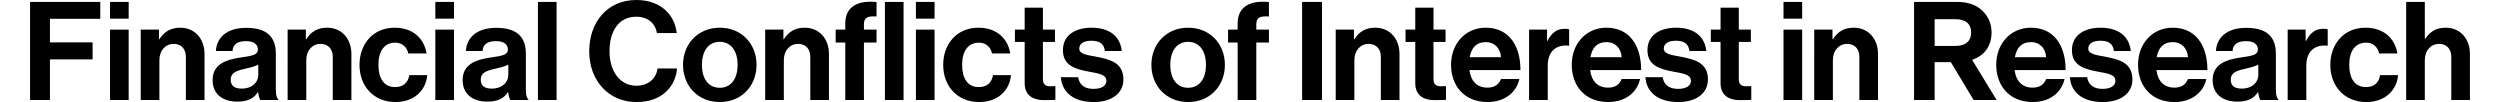
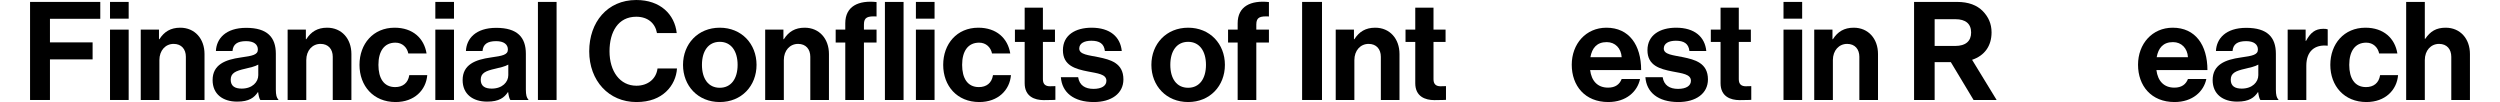
<svg xmlns="http://www.w3.org/2000/svg" viewBox="0 0 7464.24 312.17" width="490" height="20">
  <path d="M0,5.88h214.83v51.61H60.84v72.17h130.49v52.03H60.84v124.2H0V5.88z" />
  <path d="M244.61,5.88h57.06v51.19h-57.06V5.88z M244.61,90.63h57.06v215.25h-57.06V90.63z" />
  <path d="M394.4,120h1.26c14.69-23.08,34.41-35.25,63.78-35.25c44.48,0,74.27,33.57,74.27,80.56v140.56h-57.06V173.71     c0-23.08-13.43-39.44-37.34-39.44c-25.17,0-43.64,20.14-43.64,49.51v122.1H338.6V90.63h55.8V120z" />
  <path d="M697.76,281.96h-0.84c-10.91,16.36-26.43,28.95-63.36,28.95c-44.06,0-75.11-23.08-75.11-65.88     c0-47.41,38.6-62.52,86.44-69.23c35.66-5.04,52.03-7.97,52.03-24.34c0-15.52-12.17-25.59-36.08-25.59     c-26.85,0-39.86,9.65-41.54,30.21h-50.77c1.68-37.76,29.79-70.91,92.73-70.91c64.62,0,90.63,28.95,90.63,79.3v109.51     c0,16.36,2.52,26.01,7.55,29.79v2.1h-54.97C701.12,301.68,699.02,291.61,697.76,281.96z M698.18,229.93v-32.31     c-10.07,5.88-25.59,9.23-39.86,12.59c-29.79,6.71-44.48,13.43-44.48,33.57c0,20.14,13.43,27.27,33.57,27.27     C680.14,271.05,698.18,250.91,698.18,229.93z" />
  <path d="M843.77,120h1.26c14.69-23.08,34.41-35.25,63.78-35.25c44.48,0,74.27,33.57,74.27,80.56v140.56h-57.06V173.71     c0-23.08-13.43-39.44-37.34-39.44c-25.17,0-43.64,20.14-43.64,49.51v122.1h-57.06V90.63h55.8V120z" />
  <path d="M1007.82,198.46c0-64.2,41.96-113.71,107.41-113.71c55.81,0,90.21,32.31,97.76,78.88h-55.8     c-3.78-18.88-18.46-33.15-39.44-33.15c-34.41,0-52.03,26.43-52.03,67.97c0,40.7,16.36,67.97,51.19,67.97     c23.08,0,39.44-12.17,43.22-36.5h54.97c-3.78,45.73-39.44,82.24-96.92,82.24C1050.2,312.17,1007.82,262.66,1007.82,198.46z" />
  <path d="M1239.85,5.88h57.06v51.19h-57.06V5.88z M1239.85,90.63h57.06v215.25h-57.06V90.63z" />
  <path d="M1462.65,281.96h-0.84c-10.91,16.36-26.43,28.95-63.36,28.95c-44.06,0-75.11-23.08-75.11-65.88     c0-47.41,38.6-62.52,86.44-69.23c35.66-5.04,52.03-7.97,52.03-24.34c0-15.52-12.17-25.59-36.08-25.59     c-26.85,0-39.86,9.65-41.54,30.21h-50.77c1.68-37.76,29.79-70.91,92.73-70.91c64.62,0,90.63,28.95,90.63,79.3v109.51     c0,16.36,2.52,26.01,7.55,29.79v2.1h-54.97C1466,301.68,1463.91,291.61,1462.65,281.96z M1463.07,229.93v-32.31     c-10.07,5.88-25.59,9.23-39.86,12.59c-29.79,6.71-44.48,13.43-44.48,33.57c0,20.14,13.43,27.27,33.57,27.27     C1445.02,271.05,1463.07,250.91,1463.07,229.93z" />
  <path d="M1553.69,5.88h57.06v300h-57.06V5.88z" />
  <path d="M1710.61,156.93C1710.61,67.97,1766,0,1854.53,0c73.85,0,117.48,44.06,123.78,101.12h-60.42     c-5.46-30.21-28.11-49.93-63.36-49.93c-55.39,0-81.82,46.16-81.82,105.74c0,61.26,31.89,105.32,82.24,105.32     c35.66,0,60.84-21.4,64.62-52.87h59.58c-1.68,26.43-13.01,52.03-33.15,70.91c-20.56,19.3-49.51,31.89-91.05,31.89     C1770.61,312.17,1710.61,247.14,1710.61,156.93z" />
  <path d="M1997.59,198.46c0-64.2,45.74-113.71,112.45-113.71c66.71,0,112.45,49.51,112.45,113.71     c0,64.2-45.73,113.71-112.45,113.71C2043.33,312.17,1997.59,262.66,1997.59,198.46z M2164.59,198.46     c0-41.96-19.72-70.49-54.55-70.49c-35.25,0-54.55,28.53-54.55,70.49c0,41.96,19.3,70.07,54.55,70.07     C2144.87,268.54,2164.59,240.42,2164.59,198.46z" />
  <path d="M2304.72,120h1.26c14.69-23.08,34.41-35.25,63.78-35.25c44.48,0,74.27,33.57,74.27,80.56v140.56h-57.06V173.71     c0-23.08-13.43-39.44-37.34-39.44c-25.17,0-43.64,20.14-43.64,49.51v122.1h-57.06V90.63h55.8V120z" />
  <path d="M2464.59,90.63h29.37v-19.3c0-52.45,40.7-70.91,95.67-65.04v44.06c-26.85-1.26-38.6,2.1-38.6,24.34v15.94h38.6v39.44     h-38.6v175.81h-57.06V130.07h-29.37V90.63z M2615.22,5.88h57.06v300h-57.06V5.88z" />
  <path d="M2710.04,5.88h57.06v51.19h-57.06V5.88z M2710.04,90.63h57.06v215.25h-57.06V90.63z" />
  <path d="M2793.53,198.46c0-64.2,41.96-113.71,107.41-113.71c55.8,0,90.21,32.31,97.76,78.88h-55.8     c-3.78-18.88-18.46-33.15-39.44-33.15c-34.41,0-52.03,26.43-52.03,67.97c0,40.7,16.37,67.97,51.19,67.97     c23.08,0,39.44-12.17,43.22-36.5h54.96c-3.78,45.73-39.44,82.24-96.92,82.24C2835.91,312.17,2793.53,262.66,2793.53,198.46z" />
  <path d="M3012.98,90.63h29.79V23.5h55.8v67.13h36.92v37.76h-36.92v114.13c0,15.94,8.81,21.4,21.4,21.4     c7.13,0,16.78-0.42,16.78-0.42v41.96c0,0-13.01,0.84-35.66,0.84c-27.69,0-58.32-10.91-58.32-51.61v-126.3h-29.79V90.63z" />
  <path d="M3153.52,236.23h52.87c3.78,24.76,21.4,35.67,46.99,35.67c25.17,0,39.44-9.65,39.44-24.76     c0-20.56-27.27-22.66-56.64-28.53c-38.6-7.55-76.37-18.04-76.37-65.04c0-46.57,38.6-68.81,87.69-68.81     c56.64,0,88.11,28.11,92.31,71.33h-51.61c-2.52-23.08-17.2-31.47-41.54-31.47c-22.24,0-36.92,8.39-36.92,23.92     c0,18.46,28.53,20.14,59.16,26.43c36.09,7.55,75.95,17.62,75.95,67.97c0,43.22-36.92,69.23-90.63,69.23     C3191.71,312.17,3156.88,281.96,3153.52,236.23z" />
  <path d="M3430.44,198.46c0-64.2,45.73-113.71,112.45-113.71s112.45,49.51,112.45,113.71c0,64.2-45.73,113.71-112.45,113.71     S3430.44,262.66,3430.44,198.46z M3597.44,198.46c0-41.96-19.72-70.49-54.55-70.49c-35.25,0-54.55,28.53-54.55,70.49     c0,41.96,19.3,70.07,54.55,70.07C3577.72,268.54,3597.44,240.42,3597.44,198.46z" />
  <path d="M3664.98,90.63h29.37v-19.3c0-52.45,40.7-70.91,95.67-65.04v44.06c-26.85-1.26-38.6,2.1-38.6,24.34v15.94h38.6v39.44     h-38.6v175.81h-57.06V130.07h-29.37V90.63z" />
  <path d="M3891.55,5.88h60.84v300h-60.84V5.88z" />
  <path d="M4050.15,120h1.26c14.69-23.08,34.41-35.25,63.78-35.25c44.48,0,74.27,33.57,74.27,80.56v140.56h-57.06V173.71     c0-23.08-13.43-39.44-37.34-39.44c-25.17,0-43.64,20.14-43.64,49.51v122.1h-57.06V90.63h55.8V120z" />
  <path d="M4207.91,90.63h29.79V23.5h55.8v67.13h36.92v37.76h-36.92v114.13c0,15.94,8.81,21.4,21.4,21.4     c7.13,0,16.78-0.42,16.78-0.42v41.96c0,0-13.01,0.84-35.66,0.84c-27.69,0-58.32-10.91-58.32-51.61v-126.3h-29.79V90.63z" />
-   <path d="M4347.21,198.04c0-63.78,43.22-113.29,106.15-113.29c69.23,0,106.16,52.87,106.16,129.65h-156.09     c4.2,33.15,22.66,53.71,54.96,53.71c22.24,0,35.25-10.07,41.54-26.43h56.22c-7.97,38.18-41.96,70.49-97.34,70.49     C4387.49,312.17,4347.21,262.24,4347.21,198.04z M4404.27,174.97h95.66c-1.68-27.27-19.72-46.15-45.73-46.15     C4423.99,128.81,4409.31,146.86,4404.27,174.97z" />
-   <path d="M4640.91,125.04h1.26c13.01-24.34,27.69-36.92,52.87-36.92c6.29,0,10.07,0.42,13.43,1.68v49.93h-1.26     c-37.34-3.78-64.2,15.94-64.2,61.26v104.9h-57.06V90.63h54.96V125.04z" />
  <path d="M4716.44,198.04c0-63.78,43.22-113.29,106.15-113.29c69.23,0,106.16,52.87,106.16,129.65h-156.09     c4.2,33.15,22.66,53.71,54.96,53.71c22.24,0,35.25-10.07,41.54-26.43h56.22c-7.97,38.18-41.96,70.49-97.34,70.49     C4756.72,312.17,4716.44,262.24,4716.44,198.04z M4773.5,174.97h95.66c-1.68-27.27-19.72-46.15-45.73-46.15     C4793.22,128.81,4778.54,146.86,4773.5,174.97z" />
  <path d="M4941.75,236.23h52.87c3.78,24.76,21.4,35.67,46.99,35.67c25.18,0,39.44-9.65,39.44-24.76     c0-20.56-27.27-22.66-56.64-28.53c-38.6-7.55-76.36-18.04-76.36-65.04c0-46.57,38.6-68.81,87.69-68.81     c56.64,0,88.11,28.11,92.31,71.33h-51.61c-2.52-23.08-17.2-31.47-41.54-31.47c-22.24,0-36.92,8.39-36.92,23.92     c0,18.46,28.53,20.14,59.16,26.43c36.08,7.55,75.95,17.62,75.95,67.97c0,43.22-36.92,69.23-90.63,69.23     C4979.93,312.17,4945.1,281.96,4941.75,236.23z" />
  <path d="M5141.88,90.63h29.79V23.5h55.8v67.13h36.92v37.76h-36.92v114.13c0,15.94,8.81,21.4,21.4,21.4     c7.13,0,16.78-0.42,16.78-0.42v41.96c0,0-13.01,0.84-35.66,0.84c-27.69,0-58.32-10.91-58.32-51.61v-126.3h-29.79V90.63z" />
  <path d="M5364.25,5.88h57.06v51.19h-57.06V5.88z M5364.25,90.63h57.06v215.25h-57.06V90.63z" />
  <path d="M5514.05,120h1.26c14.69-23.08,34.41-35.25,63.78-35.25c44.48,0,74.27,33.57,74.27,80.56v140.56h-57.06V173.71     c0-23.08-13.43-39.44-37.34-39.44c-25.17,0-43.64,20.14-43.64,49.51v122.1h-57.06V90.63h55.8V120z" />
  <path d="M5876.14,190.07h-49.51v115.81h-62.94v-300h131.75c34.83,0,60.84,10.07,78.46,28.11c16.78,17.2,26.85,38.18,26.85,65.04     c0,41.96-21.82,71.33-59.58,83.92l75.11,122.94h-70.49L5876.14,190.07z M5826.63,140.56h62.94c31.89,0,48.67-14.69,48.67-41.12     c0-27.27-17.62-40.7-47.83-40.7h-63.78V140.56z" />
-   <path d="M6015.03,198.04c0-63.78,43.22-113.29,106.15-113.29c69.23,0,106.16,52.87,106.16,129.65h-156.09     c4.2,33.15,22.66,53.71,54.96,53.71c22.24,0,35.25-10.07,41.54-26.43h56.22c-7.97,38.18-41.96,70.49-97.34,70.49     C6055.31,312.17,6015.03,262.24,6015.03,198.04z M6072.09,174.97h95.66c-1.68-27.27-19.72-46.15-45.73-46.15     C6091.81,128.81,6077.13,146.86,6072.09,174.97z" />
-   <path d="M6240.34,236.23h52.87c3.78,24.76,21.4,35.67,46.99,35.67c25.18,0,39.44-9.65,39.44-24.76     c0-20.56-27.27-22.66-56.64-28.53c-38.6-7.55-76.36-18.04-76.36-65.04c0-46.57,38.6-68.81,87.69-68.81     c56.64,0,88.11,28.11,92.31,71.33h-51.61c-2.52-23.08-17.2-31.47-41.54-31.47c-22.24,0-36.92,8.39-36.92,23.92     c0,18.46,28.53,20.14,59.16,26.43c36.08,7.55,75.95,17.62,75.95,67.97c0,43.22-36.92,69.23-90.63,69.23     C6278.52,312.17,6243.69,281.96,6240.34,236.23z" />
  <path d="M6448.86,198.04c0-63.78,43.22-113.29,106.15-113.29c69.23,0,106.16,52.87,106.16,129.65h-156.09     c4.2,33.15,22.66,53.71,54.96,53.71c22.24,0,35.25-10.07,41.54-26.43h56.22c-7.97,38.18-41.96,70.49-97.34,70.49     C6489.14,312.17,6448.86,262.24,6448.86,198.04z M6505.92,174.97h95.66c-1.68-27.27-19.72-46.15-45.73-46.15     C6525.64,128.81,6510.96,146.86,6505.92,174.97z" />
  <path d="M6816.41,281.96h-0.84c-10.91,16.36-26.43,28.95-63.36,28.95c-44.06,0-75.11-23.08-75.11-65.88     c0-47.41,38.6-62.52,86.44-69.23c35.66-5.04,52.03-7.97,52.03-24.34c0-15.52-12.17-25.59-36.08-25.59     c-26.85,0-39.86,9.65-41.54,30.21h-50.77c1.68-37.76,29.79-70.91,92.73-70.91c64.62,0,90.63,28.95,90.63,79.3v109.51     c0,16.36,2.52,26.01,7.55,29.79v2.1h-54.97C6819.77,301.68,6817.67,291.61,6816.41,281.96z M6816.83,229.93v-32.31     c-10.07,5.88-25.6,9.23-39.86,12.59c-29.79,6.71-44.48,13.43-44.48,33.57c0,20.14,13.43,27.27,33.57,27.27     C6798.79,271.05,6816.83,250.91,6816.83,229.93z" />
  <path d="M6961.58,125.04h1.26c13.01-24.34,27.69-36.92,52.87-36.92c6.29,0,10.07,0.42,13.43,1.68v49.93h-1.26     c-37.34-3.78-64.2,15.94-64.2,61.26v104.9h-57.06V90.63h54.96V125.04z" />
  <path d="M7037.1,198.46c0-64.2,41.96-113.71,107.41-113.71c55.8,0,90.21,32.31,97.76,78.88h-55.8     c-3.78-18.88-18.46-33.15-39.44-33.15c-34.41,0-52.03,26.43-52.03,67.97c0,40.7,16.37,67.97,51.19,67.97     c23.08,0,39.44-12.17,43.22-36.5h54.96c-3.78,45.73-39.44,82.24-96.92,82.24C7079.48,312.17,7037.1,262.66,7037.1,198.46z" />
  <path d="M7326.19,118.74h1.26c15.52-22.66,33.15-33.99,62.52-33.99c44.48,0,74.27,33.57,74.27,80.56v140.56h-57.06V173.71     c0-23.08-13.43-39.44-37.34-39.44c-25.17,0-43.64,20.14-43.64,49.51v122.1h-57.06v-300h57.06V118.74z" />
</svg>